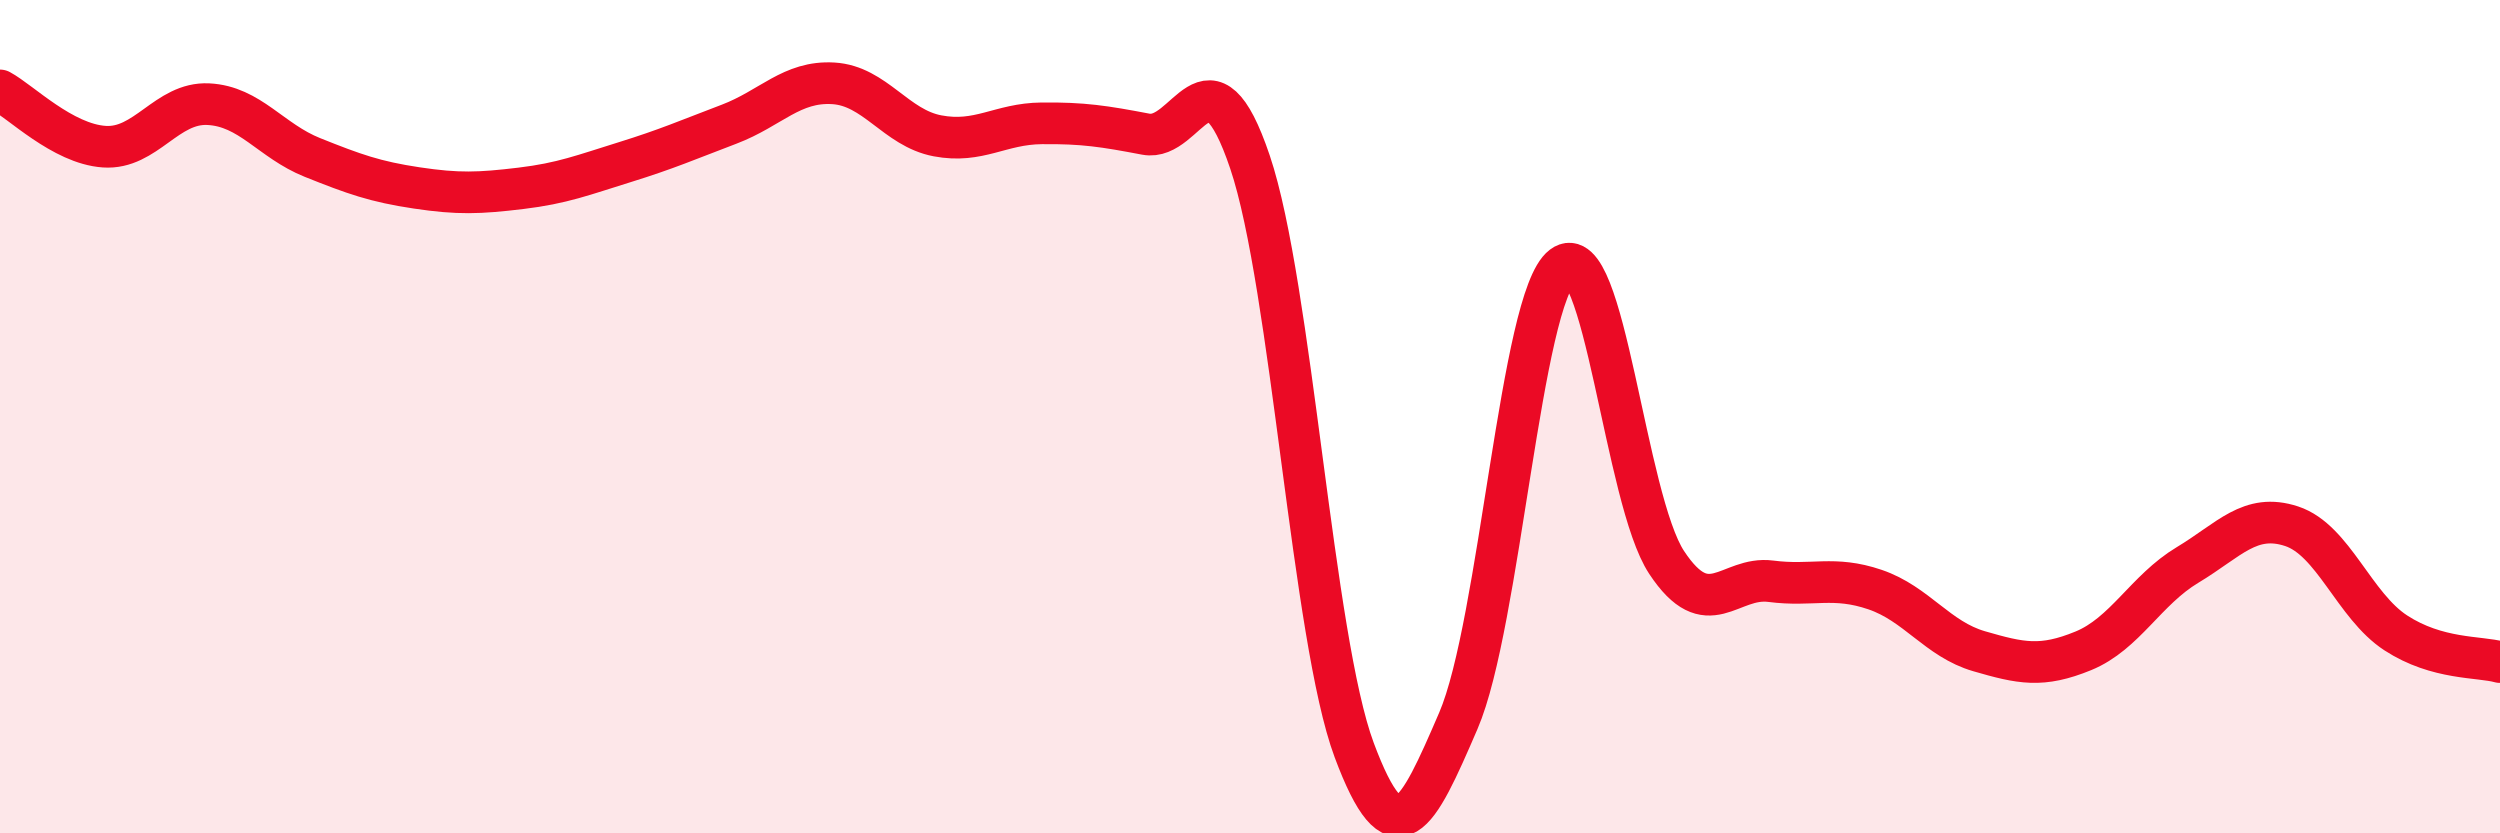
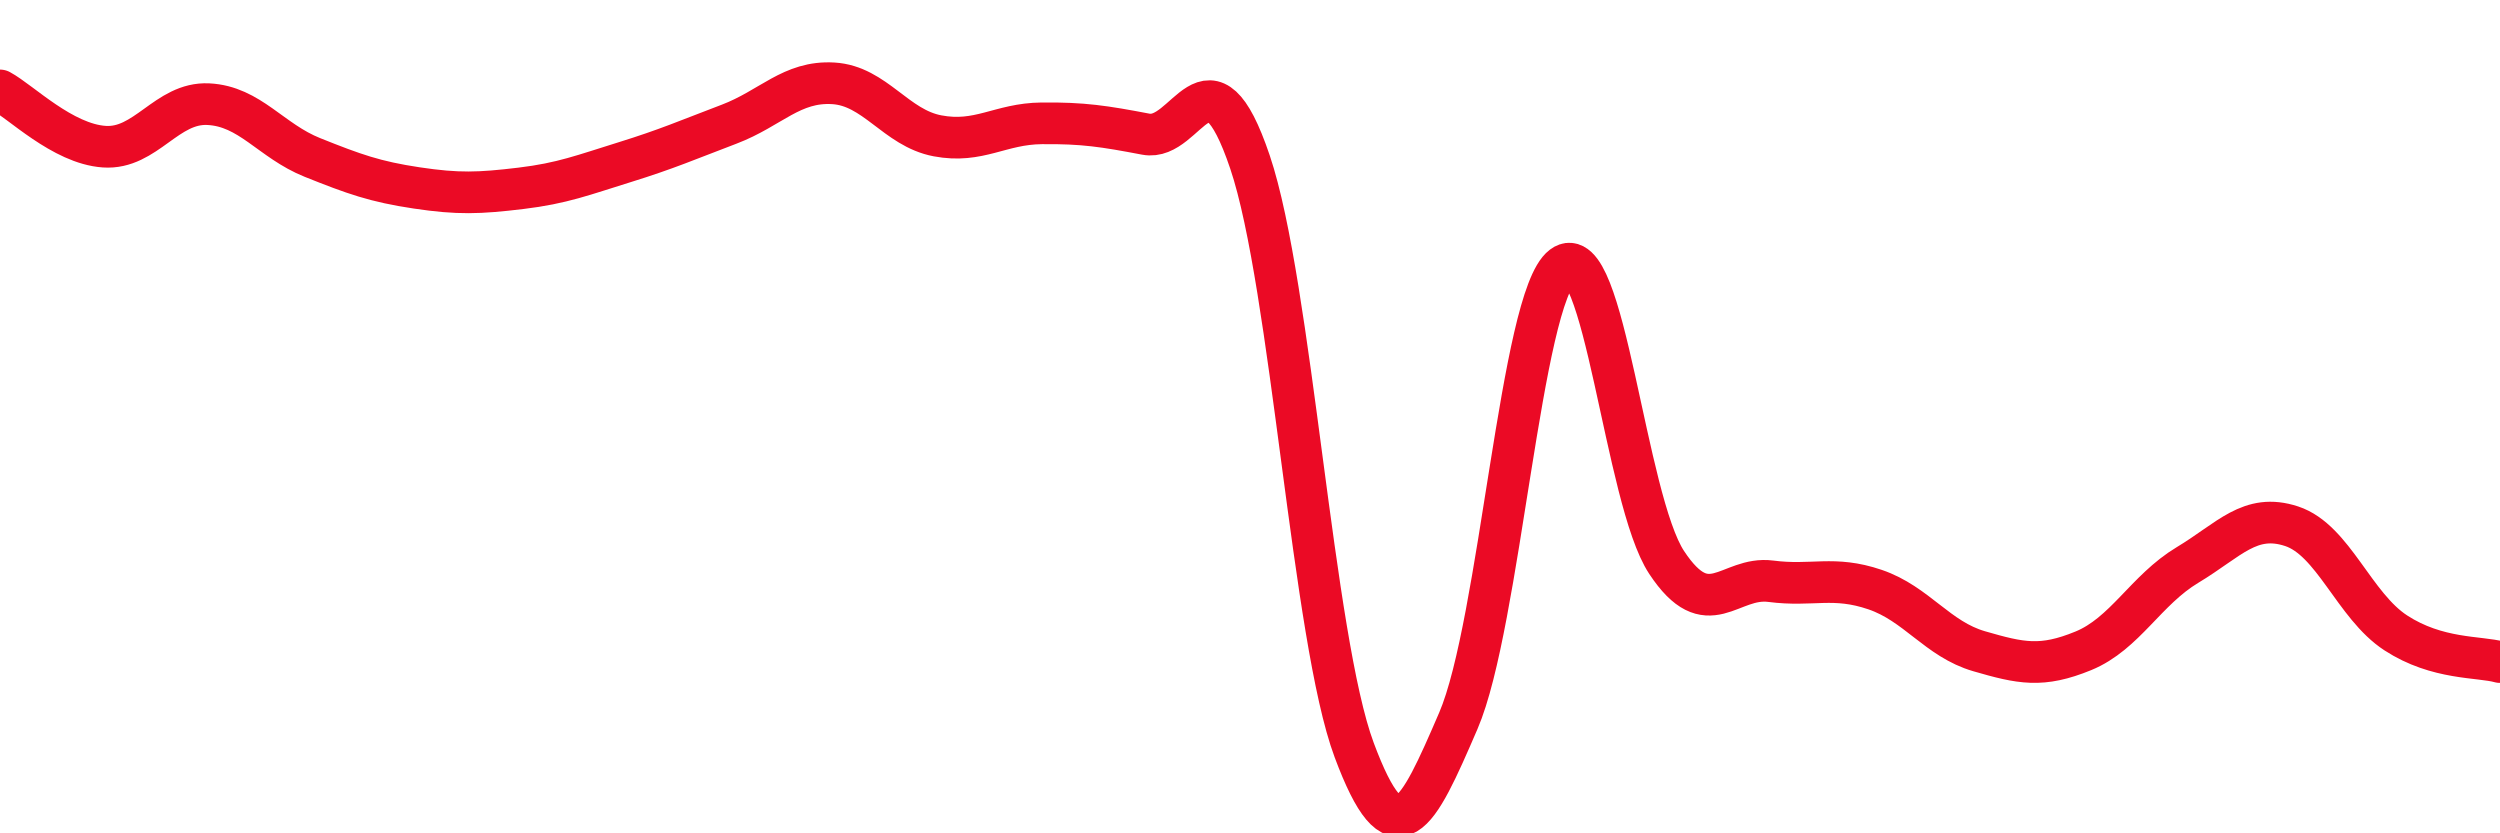
<svg xmlns="http://www.w3.org/2000/svg" width="60" height="20" viewBox="0 0 60 20">
-   <path d="M 0,2.17 C 0.5,2.44 1.5,3.45 2.5,3.52 C 3.5,3.59 4,2.45 5,2.5 C 6,2.55 6.5,3.38 7.5,3.78 C 8.5,4.18 9,4.36 10,4.51 C 11,4.66 11.5,4.64 12.5,4.52 C 13.5,4.4 14,4.2 15,3.89 C 16,3.58 16.5,3.36 17.5,2.98 C 18.5,2.6 19,1.94 20,2 C 21,2.06 21.5,3.07 22.5,3.26 C 23.5,3.45 24,2.97 25,2.96 C 26,2.95 26.5,3.03 27.5,3.22 C 28.5,3.41 29,0.93 30,3.89 C 31,6.85 31.5,15.32 32.5,18 C 33.5,20.68 34,19.62 35,17.3 C 36,14.98 36.5,7.15 37.5,6.39 C 38.5,5.63 39,11.99 40,13.5 C 41,15.01 41.5,13.82 42.5,13.95 C 43.5,14.08 44,13.81 45,14.15 C 46,14.49 46.5,15.34 47.5,15.63 C 48.5,15.92 49,16.03 50,15.62 C 51,15.21 51.5,14.16 52.5,13.56 C 53.5,12.96 54,12.3 55,12.63 C 56,12.96 56.5,14.54 57.5,15.19 C 58.5,15.84 59.5,15.75 60,15.89L60 20L0 20Z" fill="#EB0A25" opacity="0.1" stroke-linecap="round" stroke-linejoin="round" />
  <path d="M 0,2.17 C 0.5,2.44 1.5,3.45 2.5,3.52 C 3.5,3.59 4,2.45 5,2.5 C 6,2.55 6.5,3.38 7.5,3.78 C 8.5,4.18 9,4.36 10,4.51 C 11,4.66 11.5,4.64 12.5,4.52 C 13.5,4.4 14,4.2 15,3.89 C 16,3.58 16.5,3.36 17.5,2.98 C 18.5,2.6 19,1.94 20,2 C 21,2.06 21.5,3.07 22.5,3.26 C 23.5,3.45 24,2.97 25,2.96 C 26,2.95 26.5,3.03 27.5,3.22 C 28.5,3.41 29,0.93 30,3.89 C 31,6.85 31.5,15.32 32.5,18 C 33.5,20.68 34,19.62 35,17.3 C 36,14.98 36.5,7.15 37.5,6.39 C 38.5,5.63 39,11.99 40,13.5 C 41,15.01 41.5,13.82 42.5,13.95 C 43.5,14.08 44,13.81 45,14.15 C 46,14.49 46.5,15.34 47.5,15.63 C 48.5,15.92 49,16.03 50,15.62 C 51,15.21 51.5,14.16 52.5,13.56 C 53.5,12.96 54,12.3 55,12.63 C 56,12.96 56.5,14.54 57.5,15.19 C 58.5,15.84 59.5,15.75 60,15.89" stroke="#EB0A25" stroke-width="1" fill="none" stroke-linecap="round" stroke-linejoin="round" />
</svg>